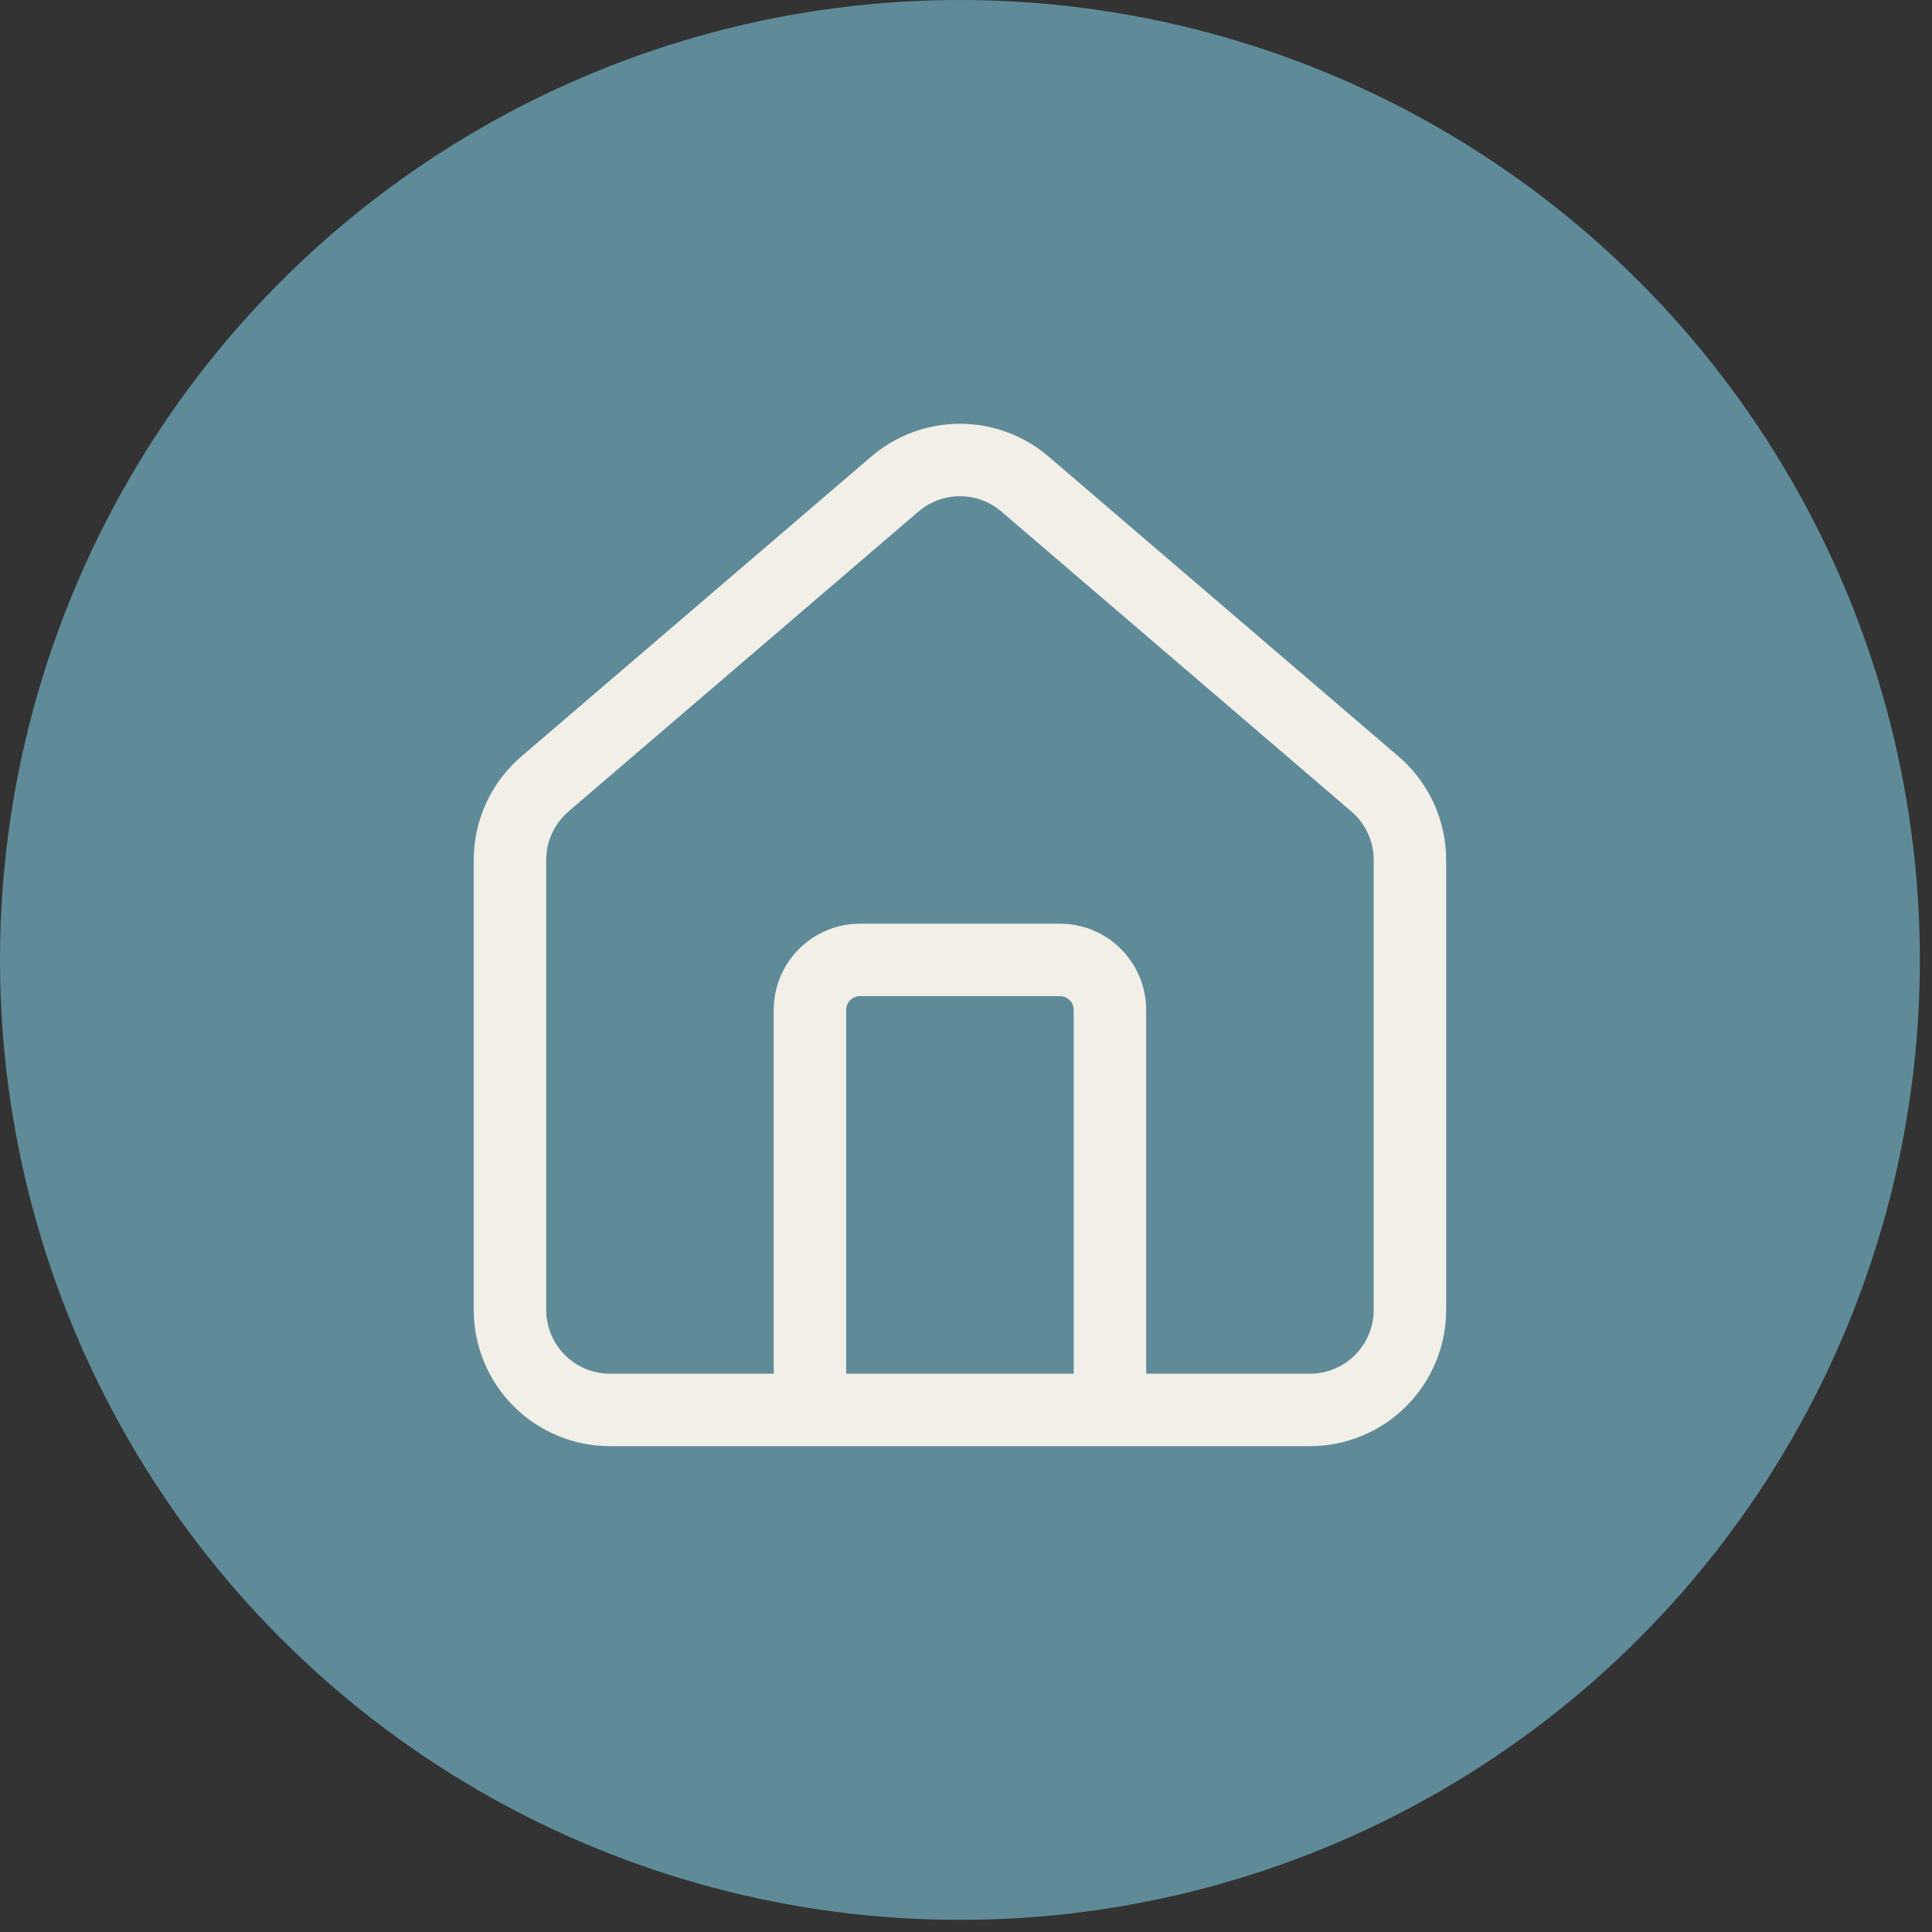
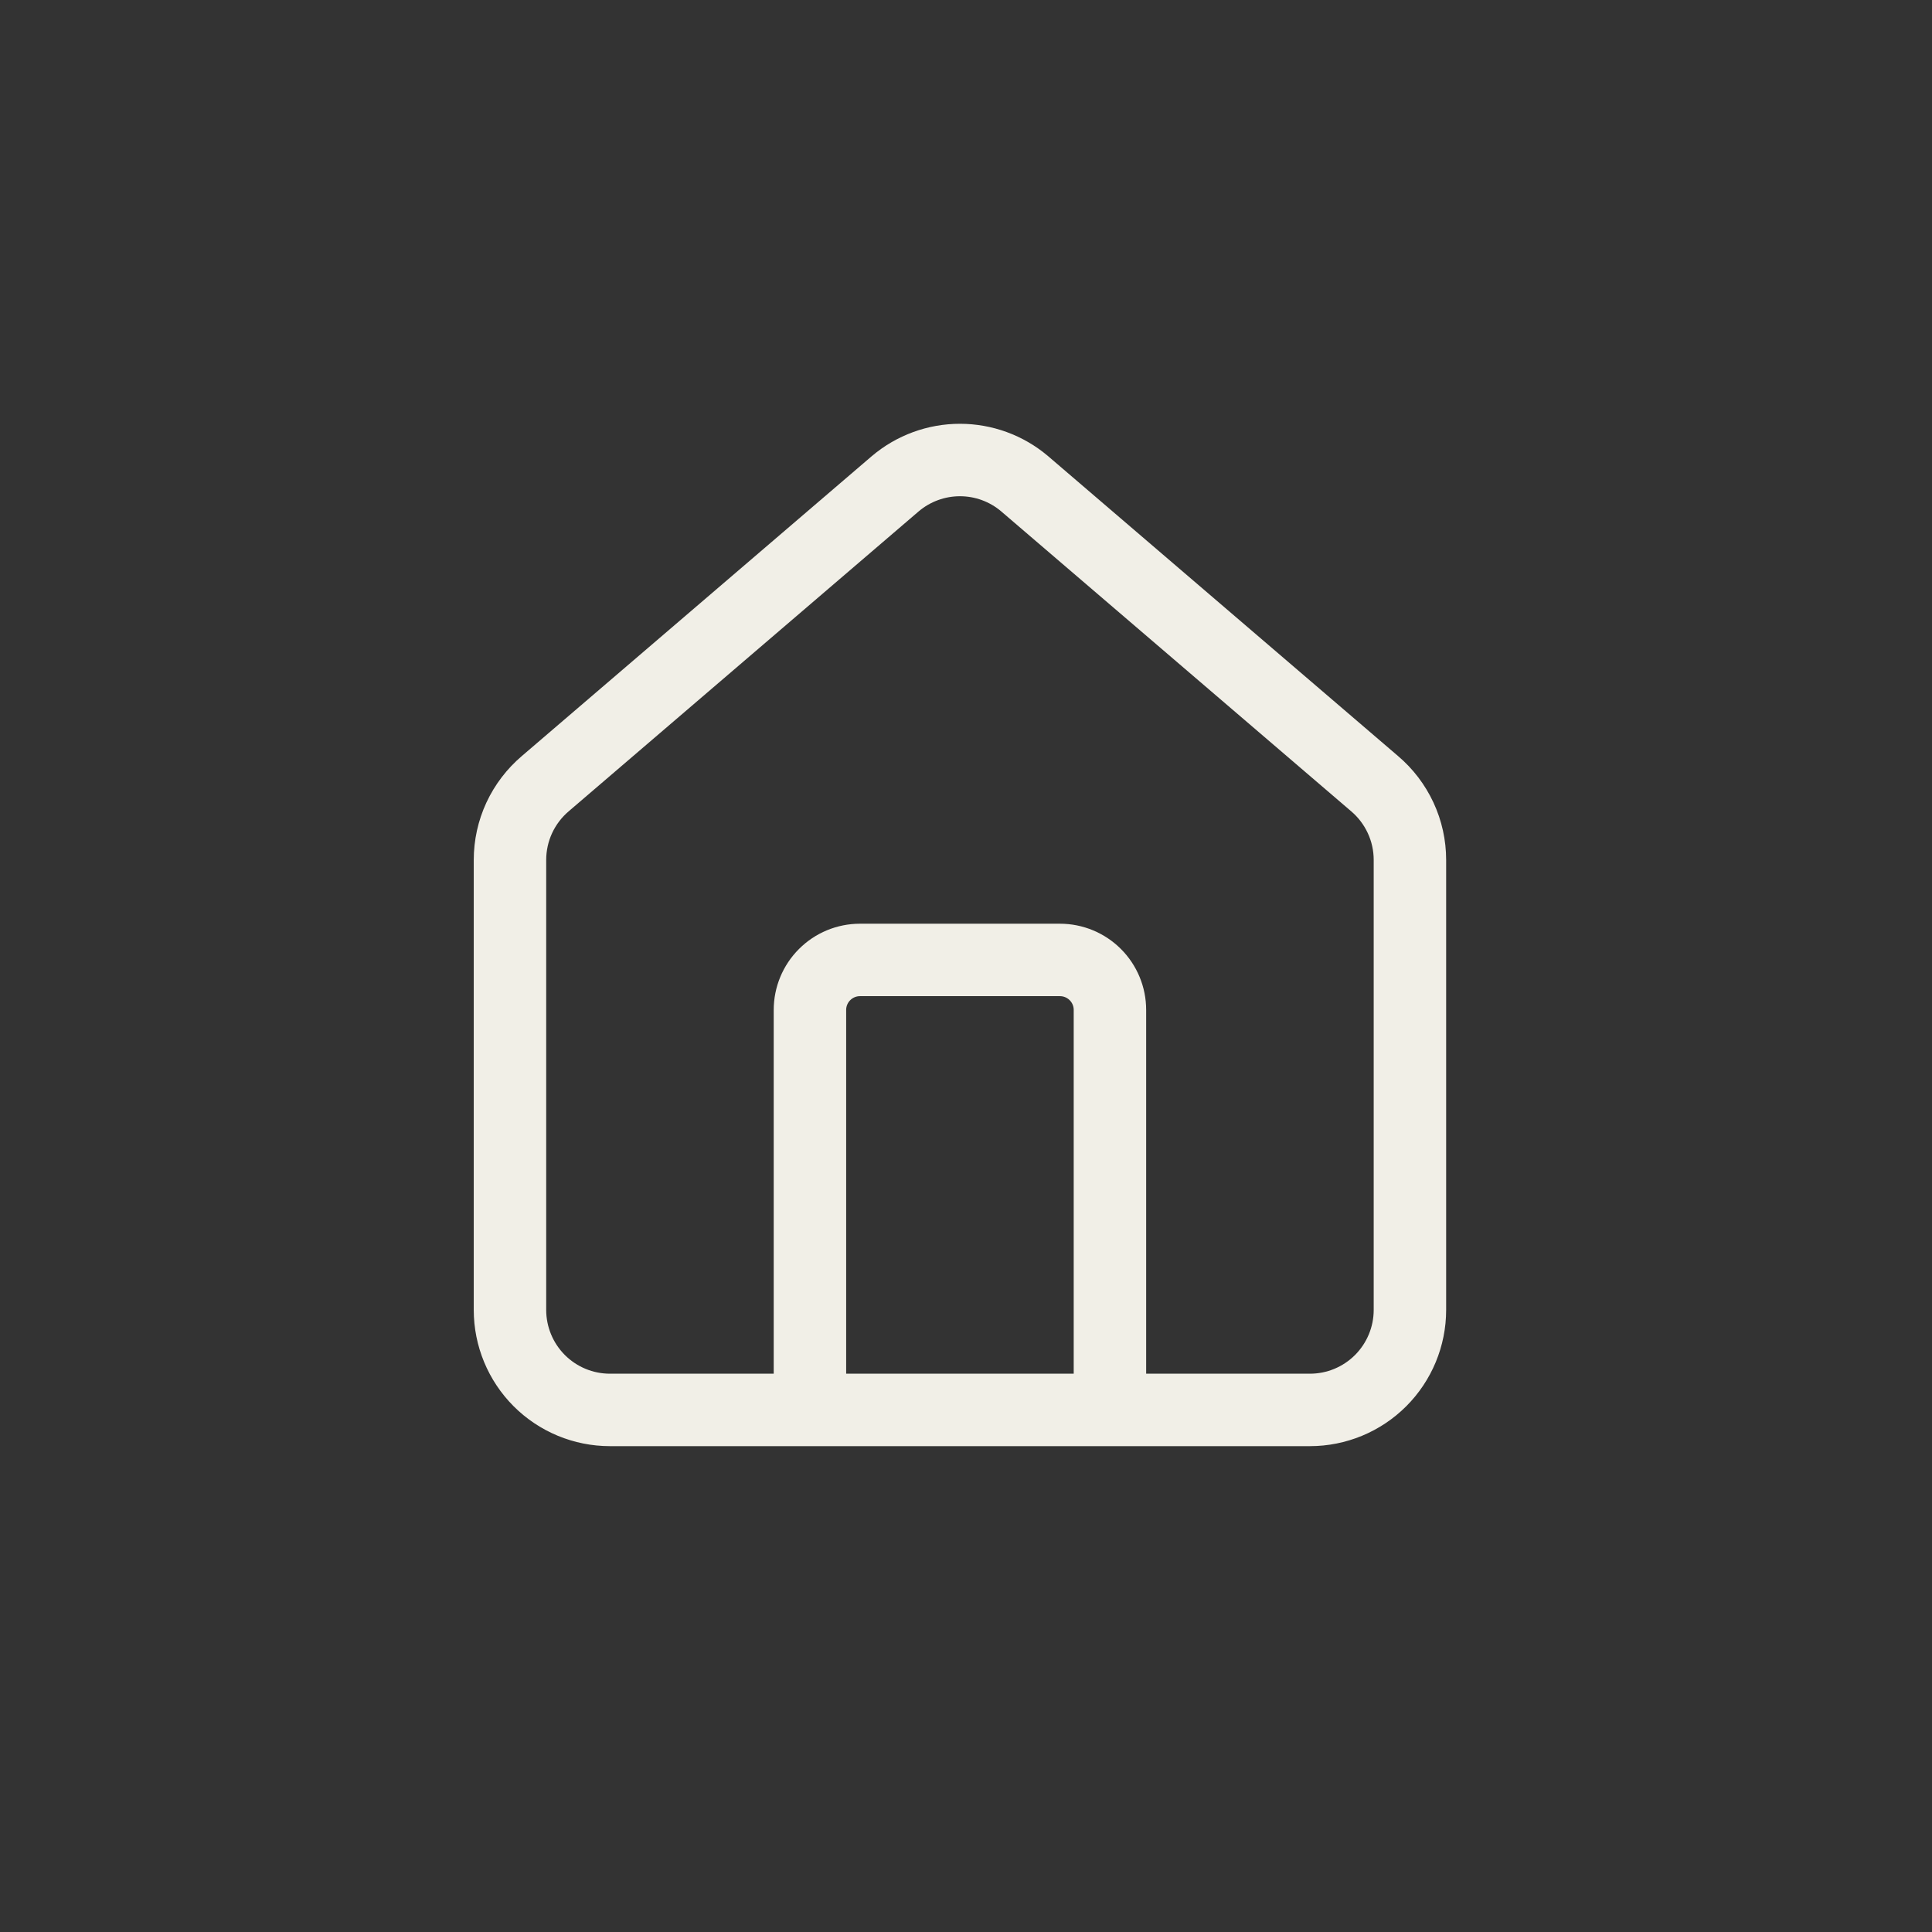
<svg xmlns="http://www.w3.org/2000/svg" width="80" height="80" viewBox="0 0 80 80" fill="none">
  <rect x="0" y="0" width="80" height="80" fill="#333333" stroke="none" />
-   <circle cx="39.749" cy="39.749" r="39.749" fill="#5F8B99" />
  <path d="M45.96 58.382V41.819C45.96 41.27 45.742 40.744 45.354 40.356C44.965 39.967 44.439 39.749 43.89 39.749H35.609C35.059 39.749 34.533 39.967 34.145 40.356C33.756 40.744 33.538 41.27 33.538 41.819V58.382M21.117 35.609C21.117 35.006 21.248 34.411 21.501 33.865C21.755 33.319 22.125 32.834 22.584 32.445L37.076 20.026C37.824 19.394 38.771 19.048 39.749 19.048C40.728 19.048 41.675 19.394 42.422 20.026L56.914 32.445C57.374 32.834 57.743 33.319 57.997 33.865C58.251 34.411 58.382 35.006 58.382 35.609V54.241C58.382 55.339 57.945 56.392 57.169 57.169C56.392 57.946 55.339 58.382 54.241 58.382H25.257C24.159 58.382 23.106 57.946 22.329 57.169C21.553 56.392 21.117 55.339 21.117 54.241V35.609Z" stroke="#F1EFE7" stroke-width="3" stroke-linecap="round" stroke-linejoin="round" />
</svg>